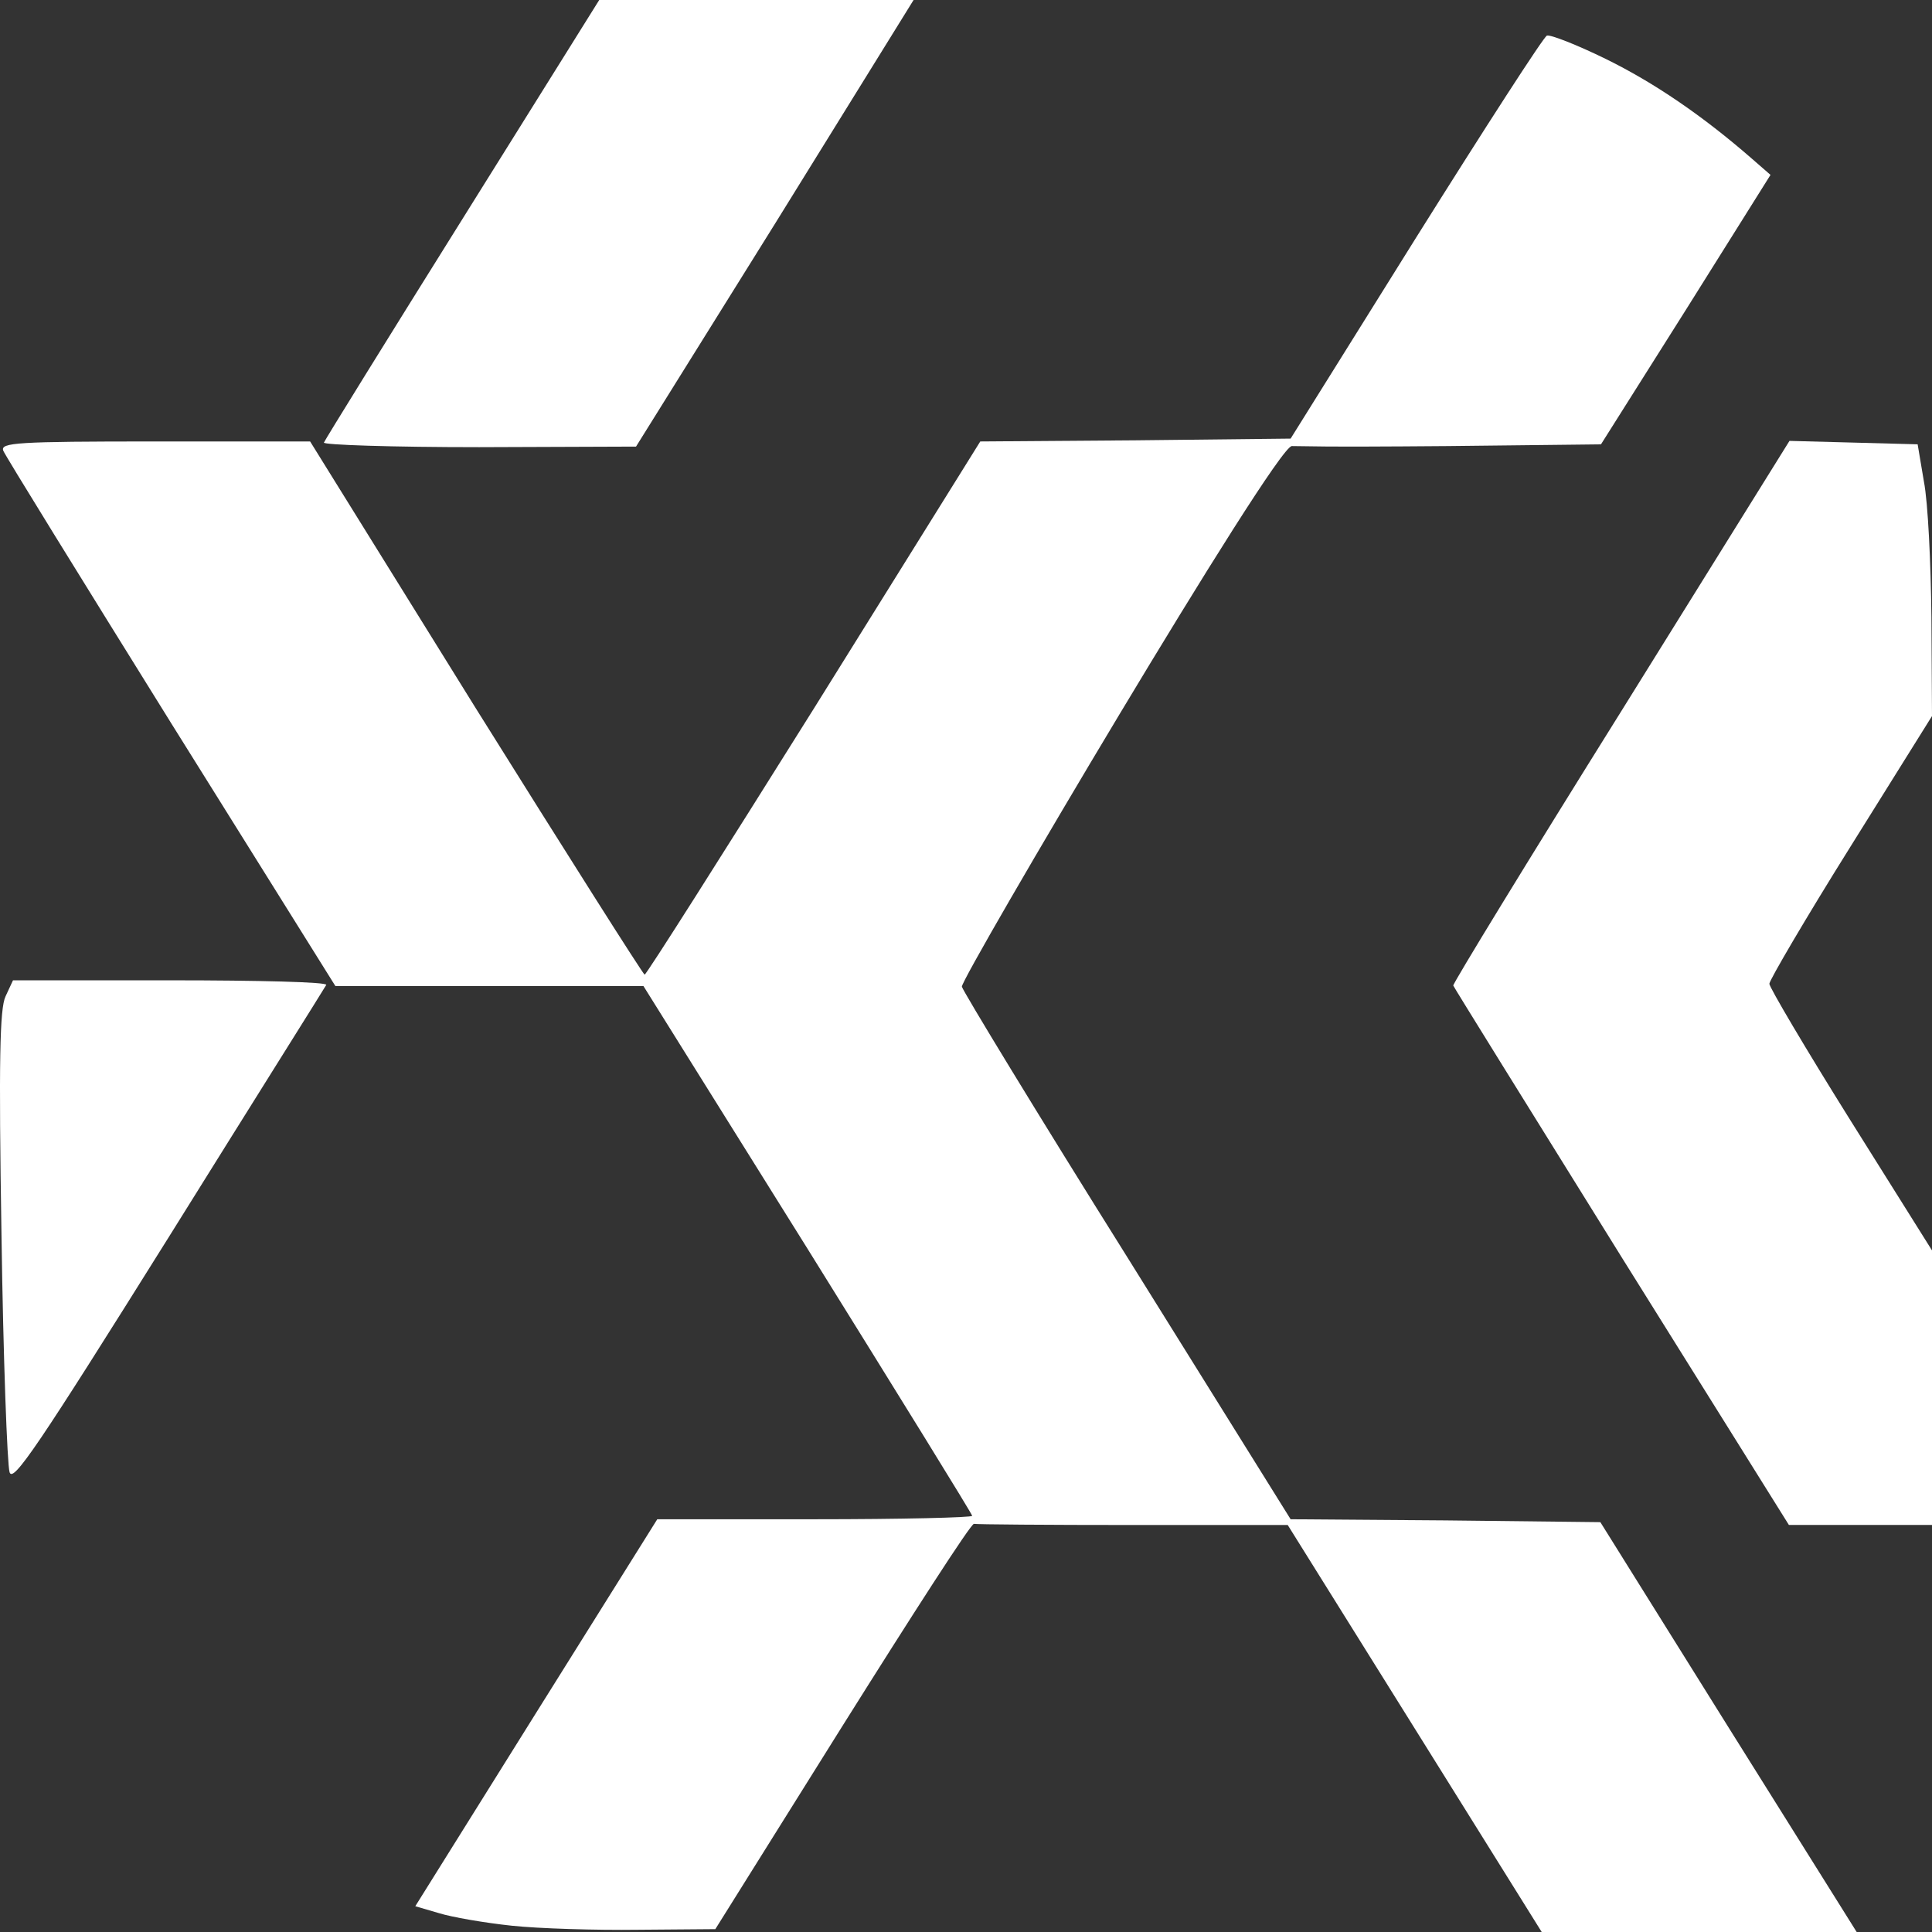
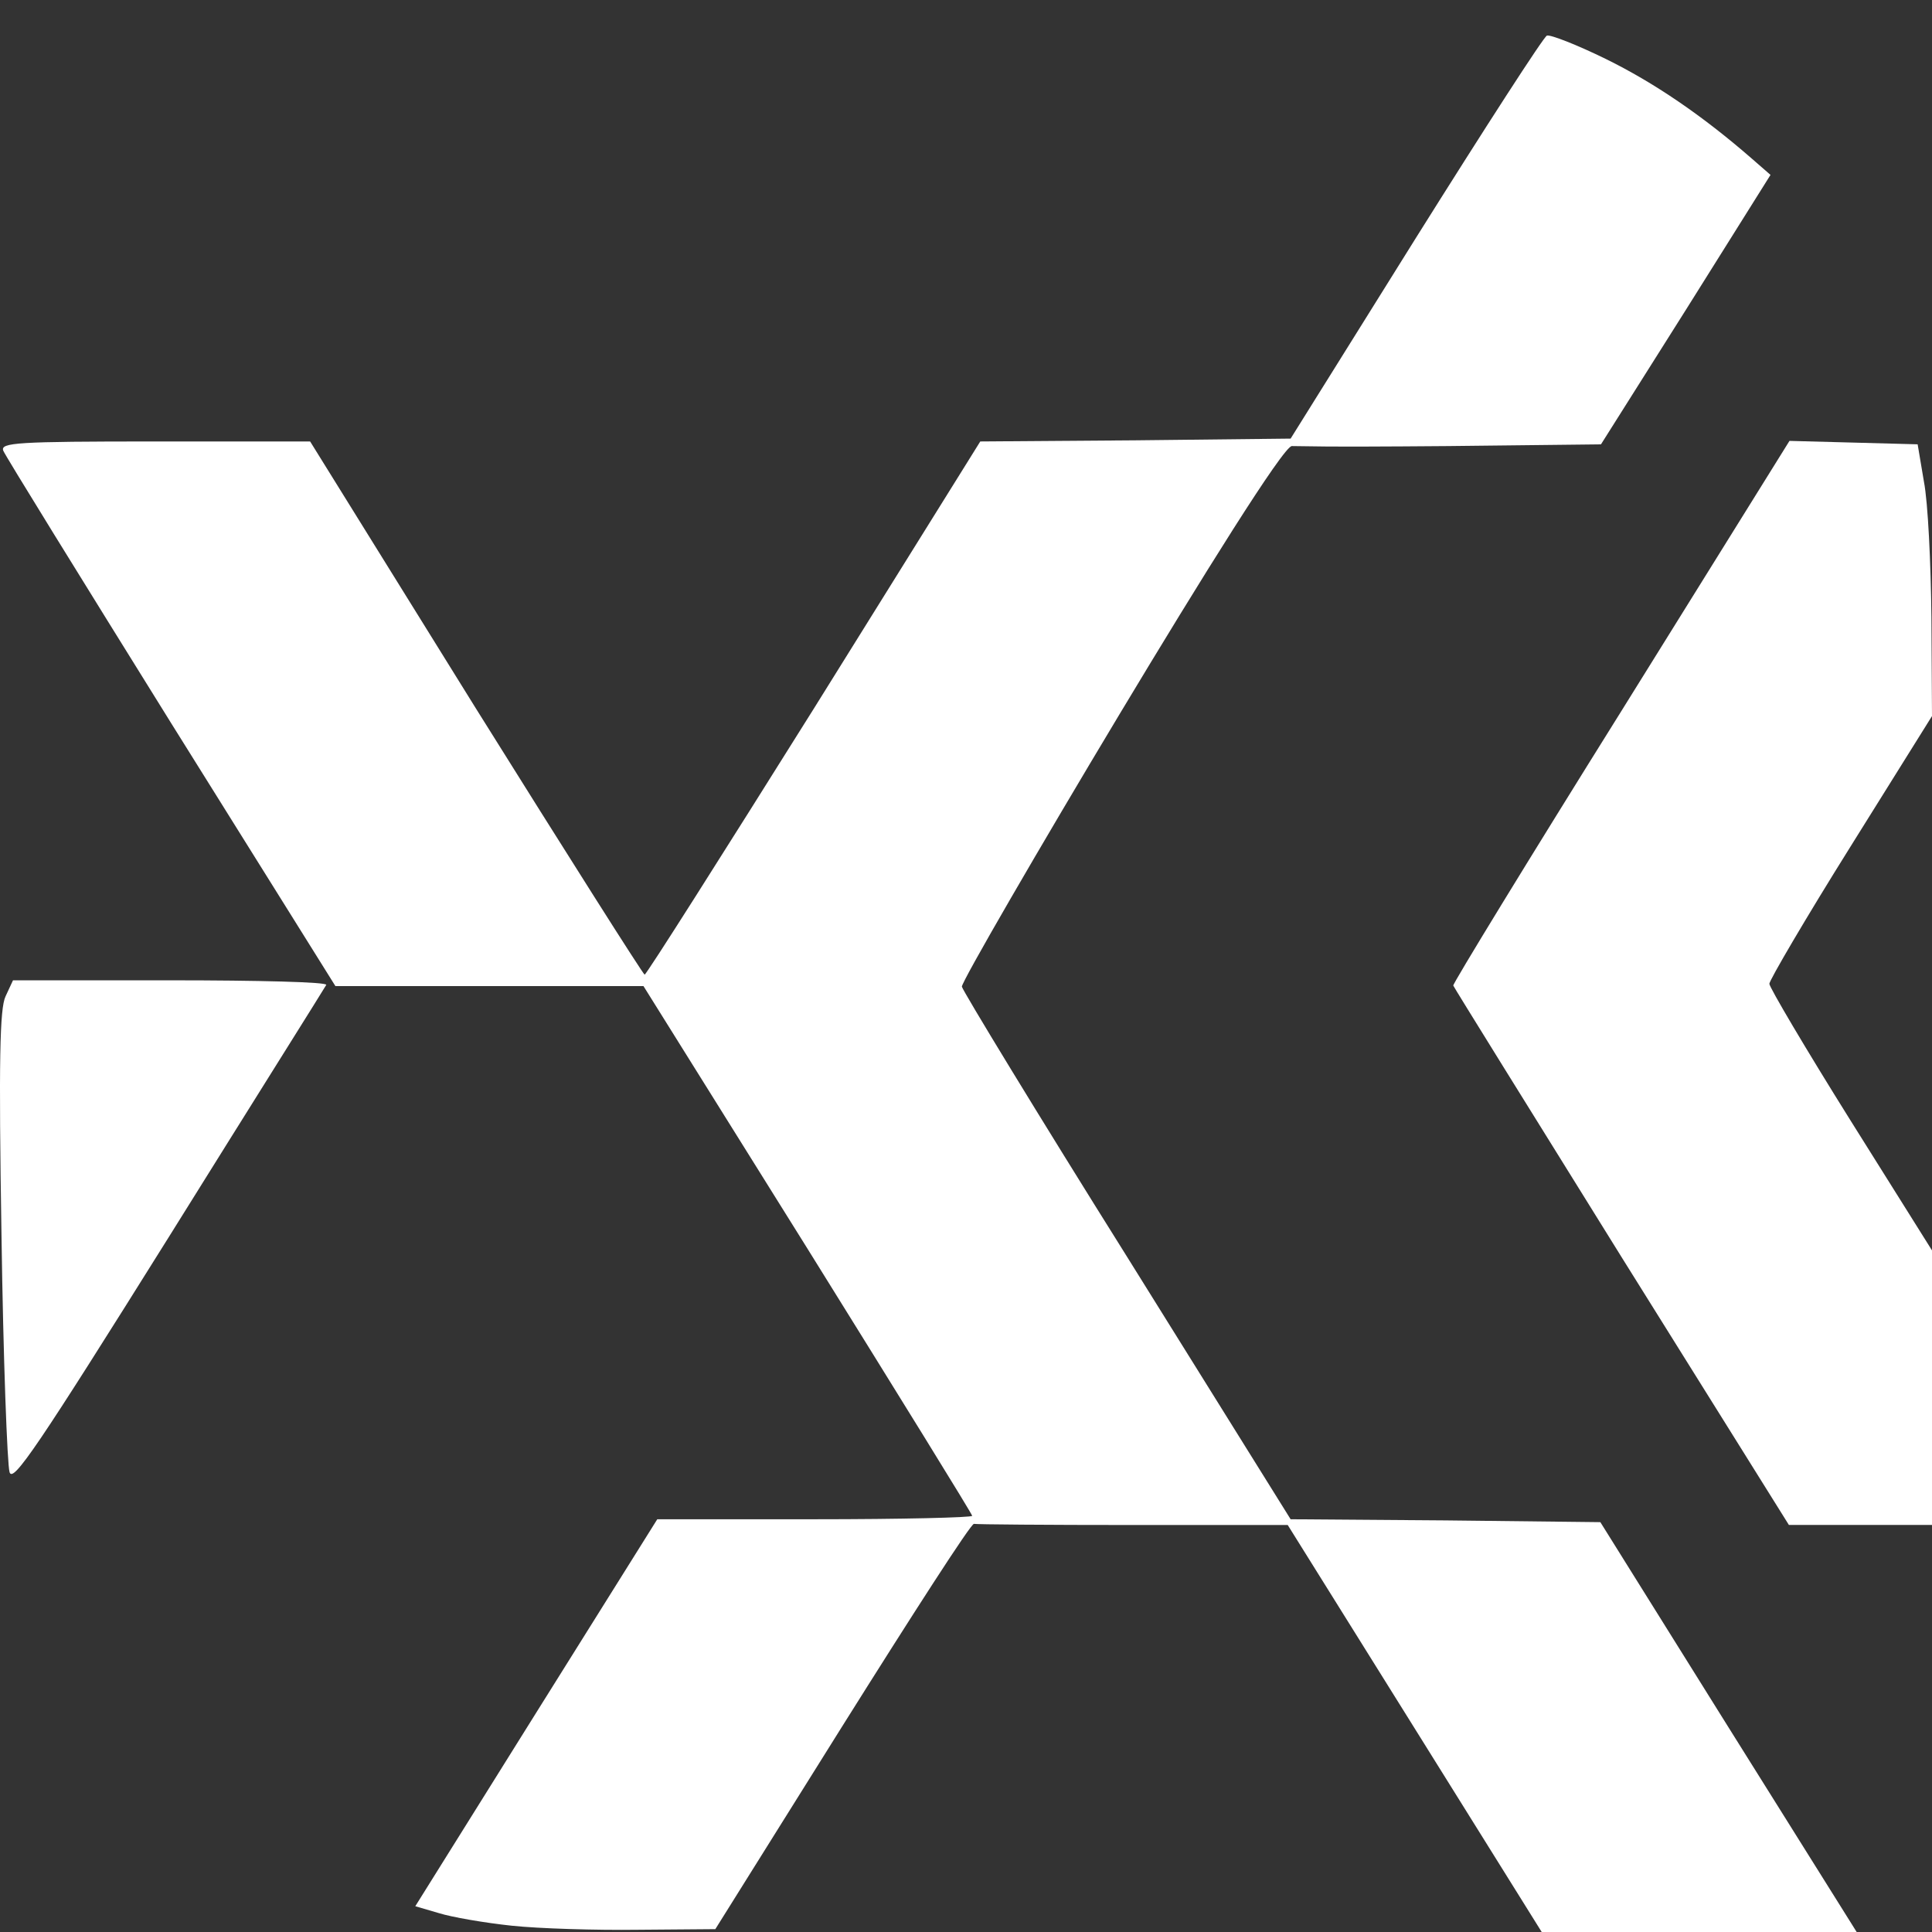
<svg xmlns="http://www.w3.org/2000/svg" width="44" height="44" viewBox="0 0 44 44" fill="none">
  <rect x="0" y="0" width="44" height="44" fill="#333333" stroke="none" />
  <path d="M11.657 43.857C11.042 43.792 10.283 43.661 9.995 43.57L9.458 43.413L12.207 39.013L14.969 34.6H18.555C20.532 34.6 22.141 34.561 22.141 34.522C22.141 34.483 20.453 31.754 18.398 28.451L14.655 22.458H11.147H7.639L3.895 16.465C1.841 13.162 0.113 10.368 0.074 10.263C0.008 10.081 0.375 10.054 3.529 10.054H7.063L10.833 16.126C12.914 19.455 14.642 22.184 14.681 22.197C14.72 22.197 16.448 19.468 18.542 16.126L22.325 10.054L25.859 10.028L29.393 9.989L32.246 5.419C33.817 2.913 35.165 0.824 35.23 0.811C35.309 0.784 35.911 1.019 36.578 1.346C37.665 1.881 38.764 2.625 39.903 3.618L40.322 3.983L38.398 7.051L36.461 10.12L32.979 10.159C29.877 10.185 29.801 10.159 29.421 10.159C29.041 10.159 21.88 22.275 21.906 22.471C21.932 22.575 23.62 25.356 25.675 28.634L29.393 34.6L32.913 34.626L36.447 34.666L39.366 39.34L42.285 44.001H38.699H35.112L32.22 39.366L29.327 34.731H25.793C23.856 34.731 22.233 34.718 22.181 34.705C22.115 34.692 20.78 36.768 19.183 39.313L16.291 43.935L14.537 43.949C13.568 43.962 12.272 43.922 11.657 43.857Z" fill="white" />
  <path d="M36.932 28.633C34.838 25.265 33.11 22.484 33.097 22.445C33.084 22.405 34.798 19.598 36.919 16.204L40.754 10.041L42.22 10.08L43.673 10.119L43.816 10.968C43.908 11.438 43.974 12.822 43.987 14.062L44 16.308L42.141 19.285C41.12 20.917 40.296 22.327 40.296 22.405C40.296 22.484 41.12 23.881 42.141 25.513L44 28.477V31.597V34.73H42.377H40.741L36.932 28.633Z" fill="white" />
  <path d="M0.218 33.529C0.165 33.359 0.074 30.943 0.034 28.136C-0.031 24.141 -0.005 22.966 0.126 22.692L0.296 22.326H3.896C5.872 22.326 7.469 22.365 7.43 22.431C7.404 22.483 5.78 25.068 3.843 28.175C0.846 32.967 0.296 33.776 0.218 33.529Z" fill="white" />
-   <path d="M7.377 10.079C7.403 10.014 8.817 7.729 10.532 4.987L13.647 0H17.233H20.806L17.652 5.092L14.485 10.171L10.911 10.184C8.935 10.184 7.351 10.132 7.377 10.079Z" fill="white" />
</svg>